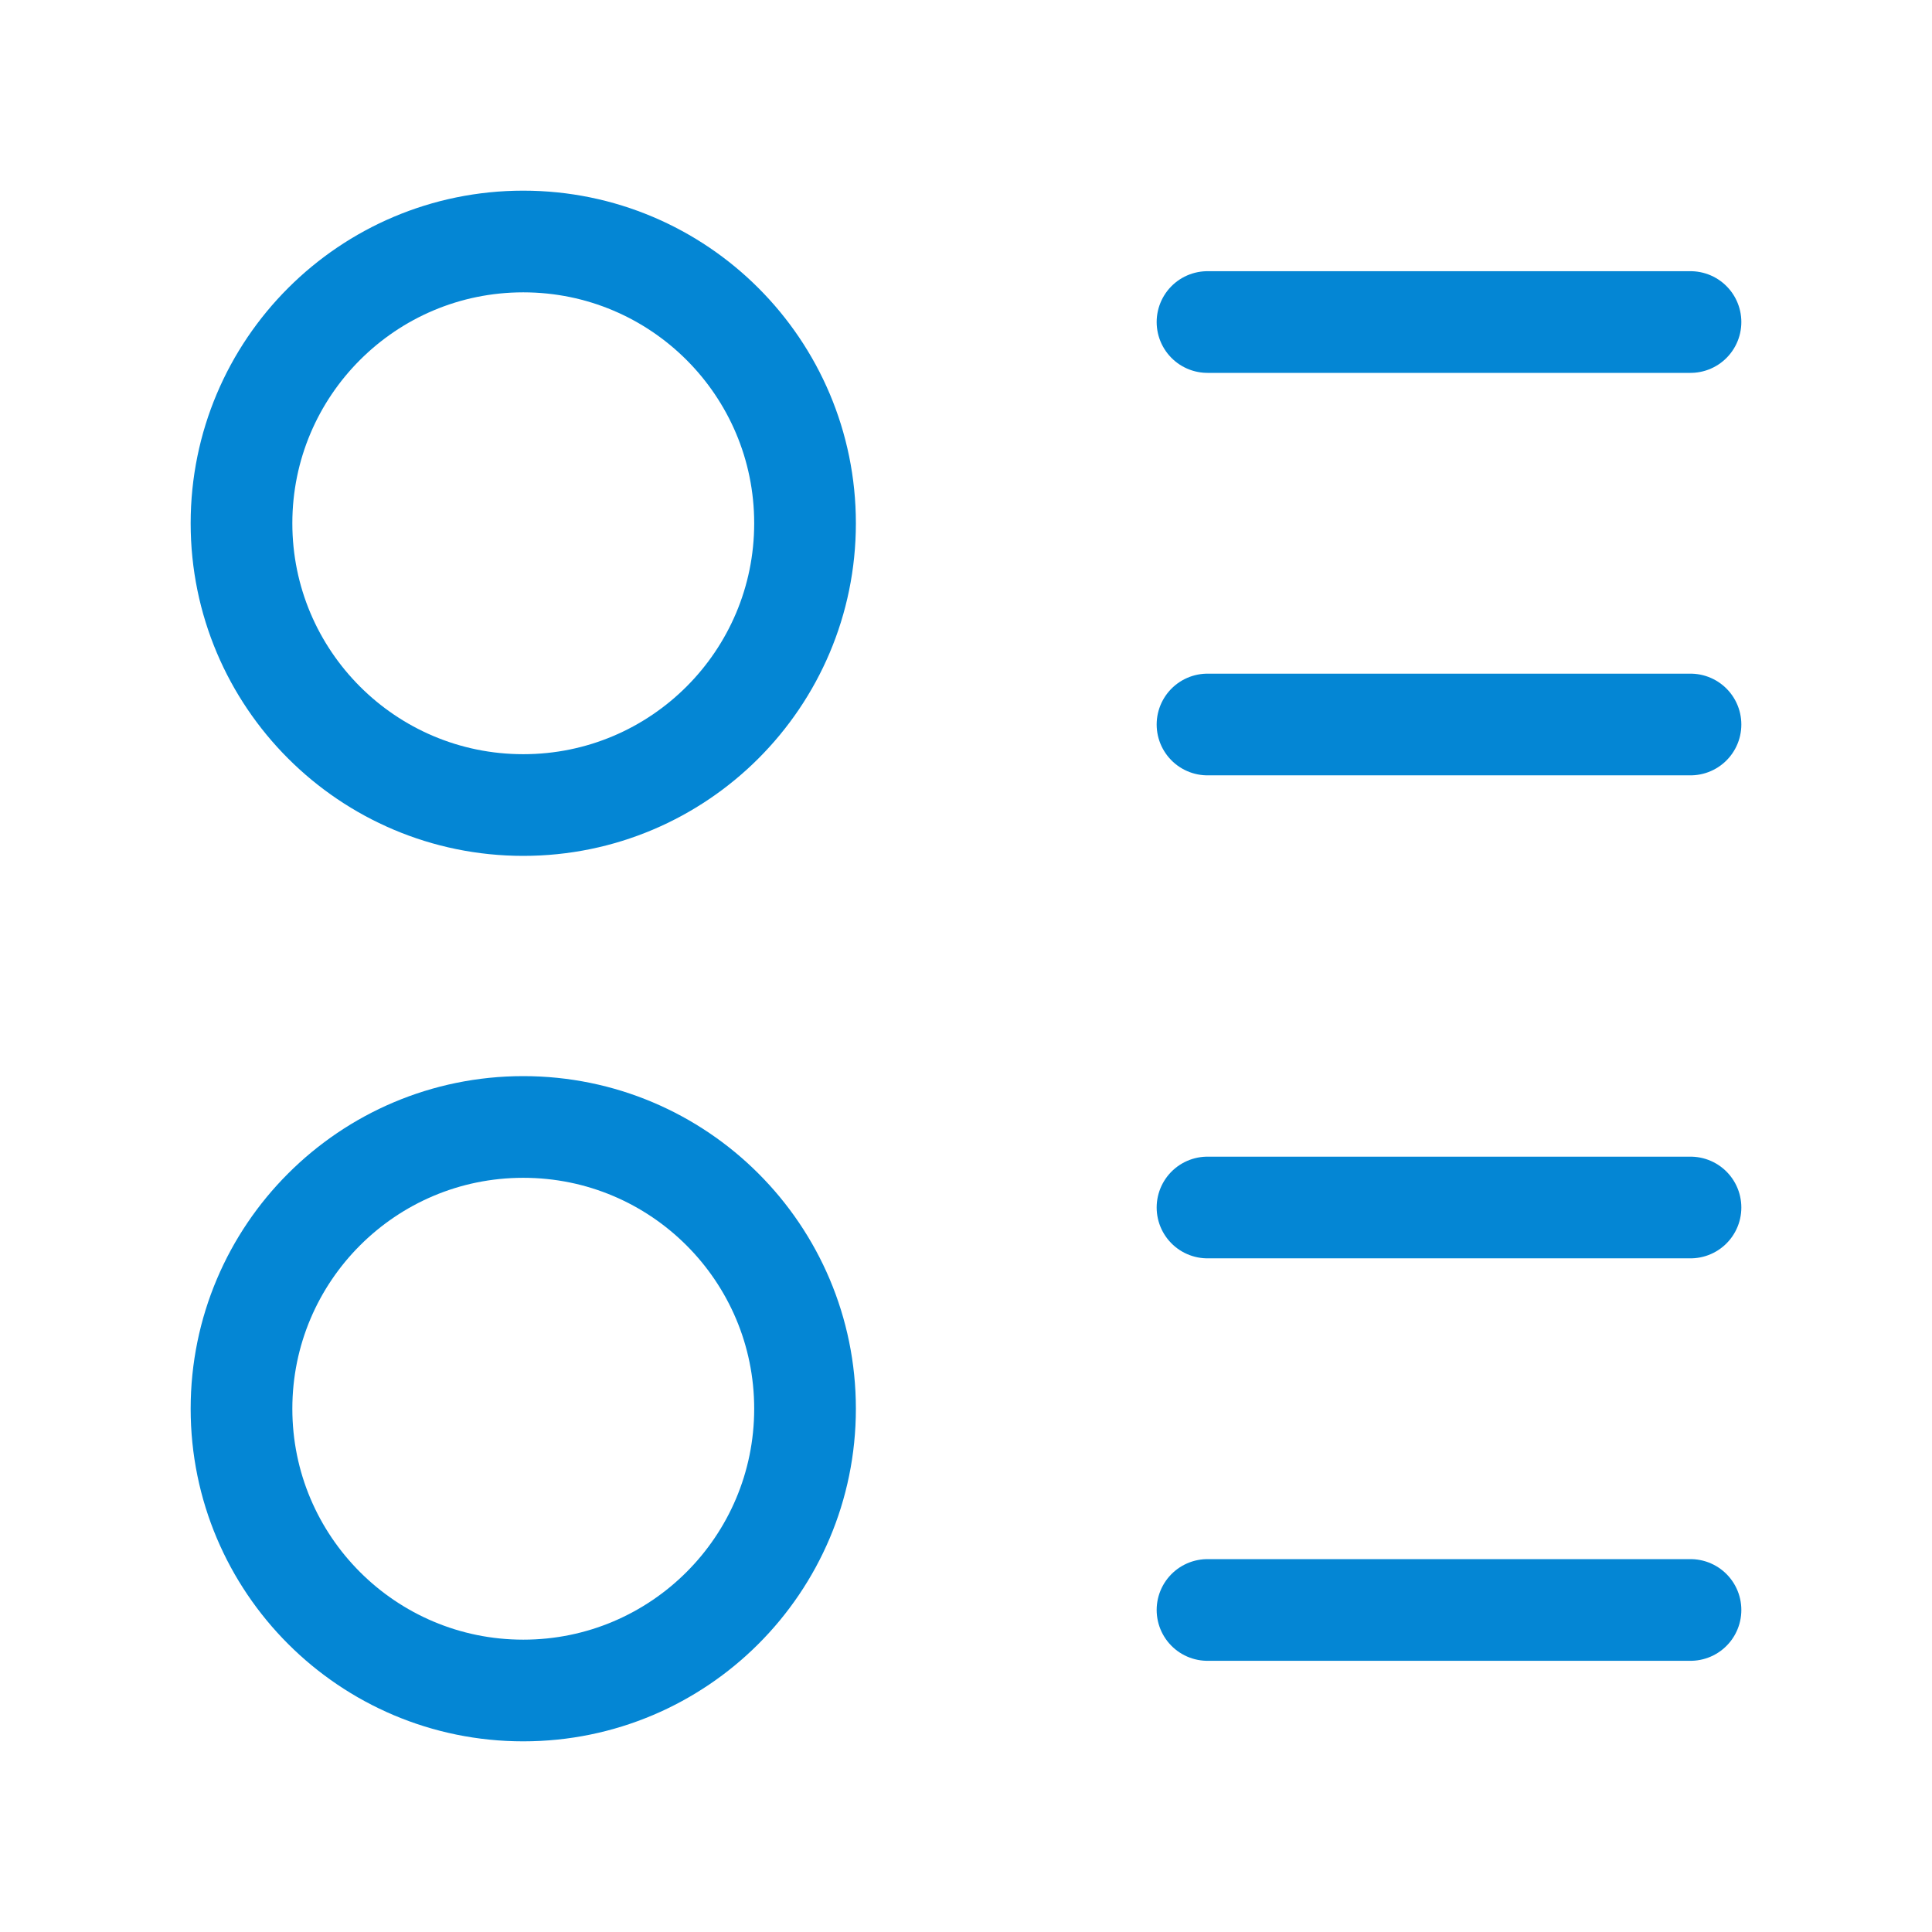
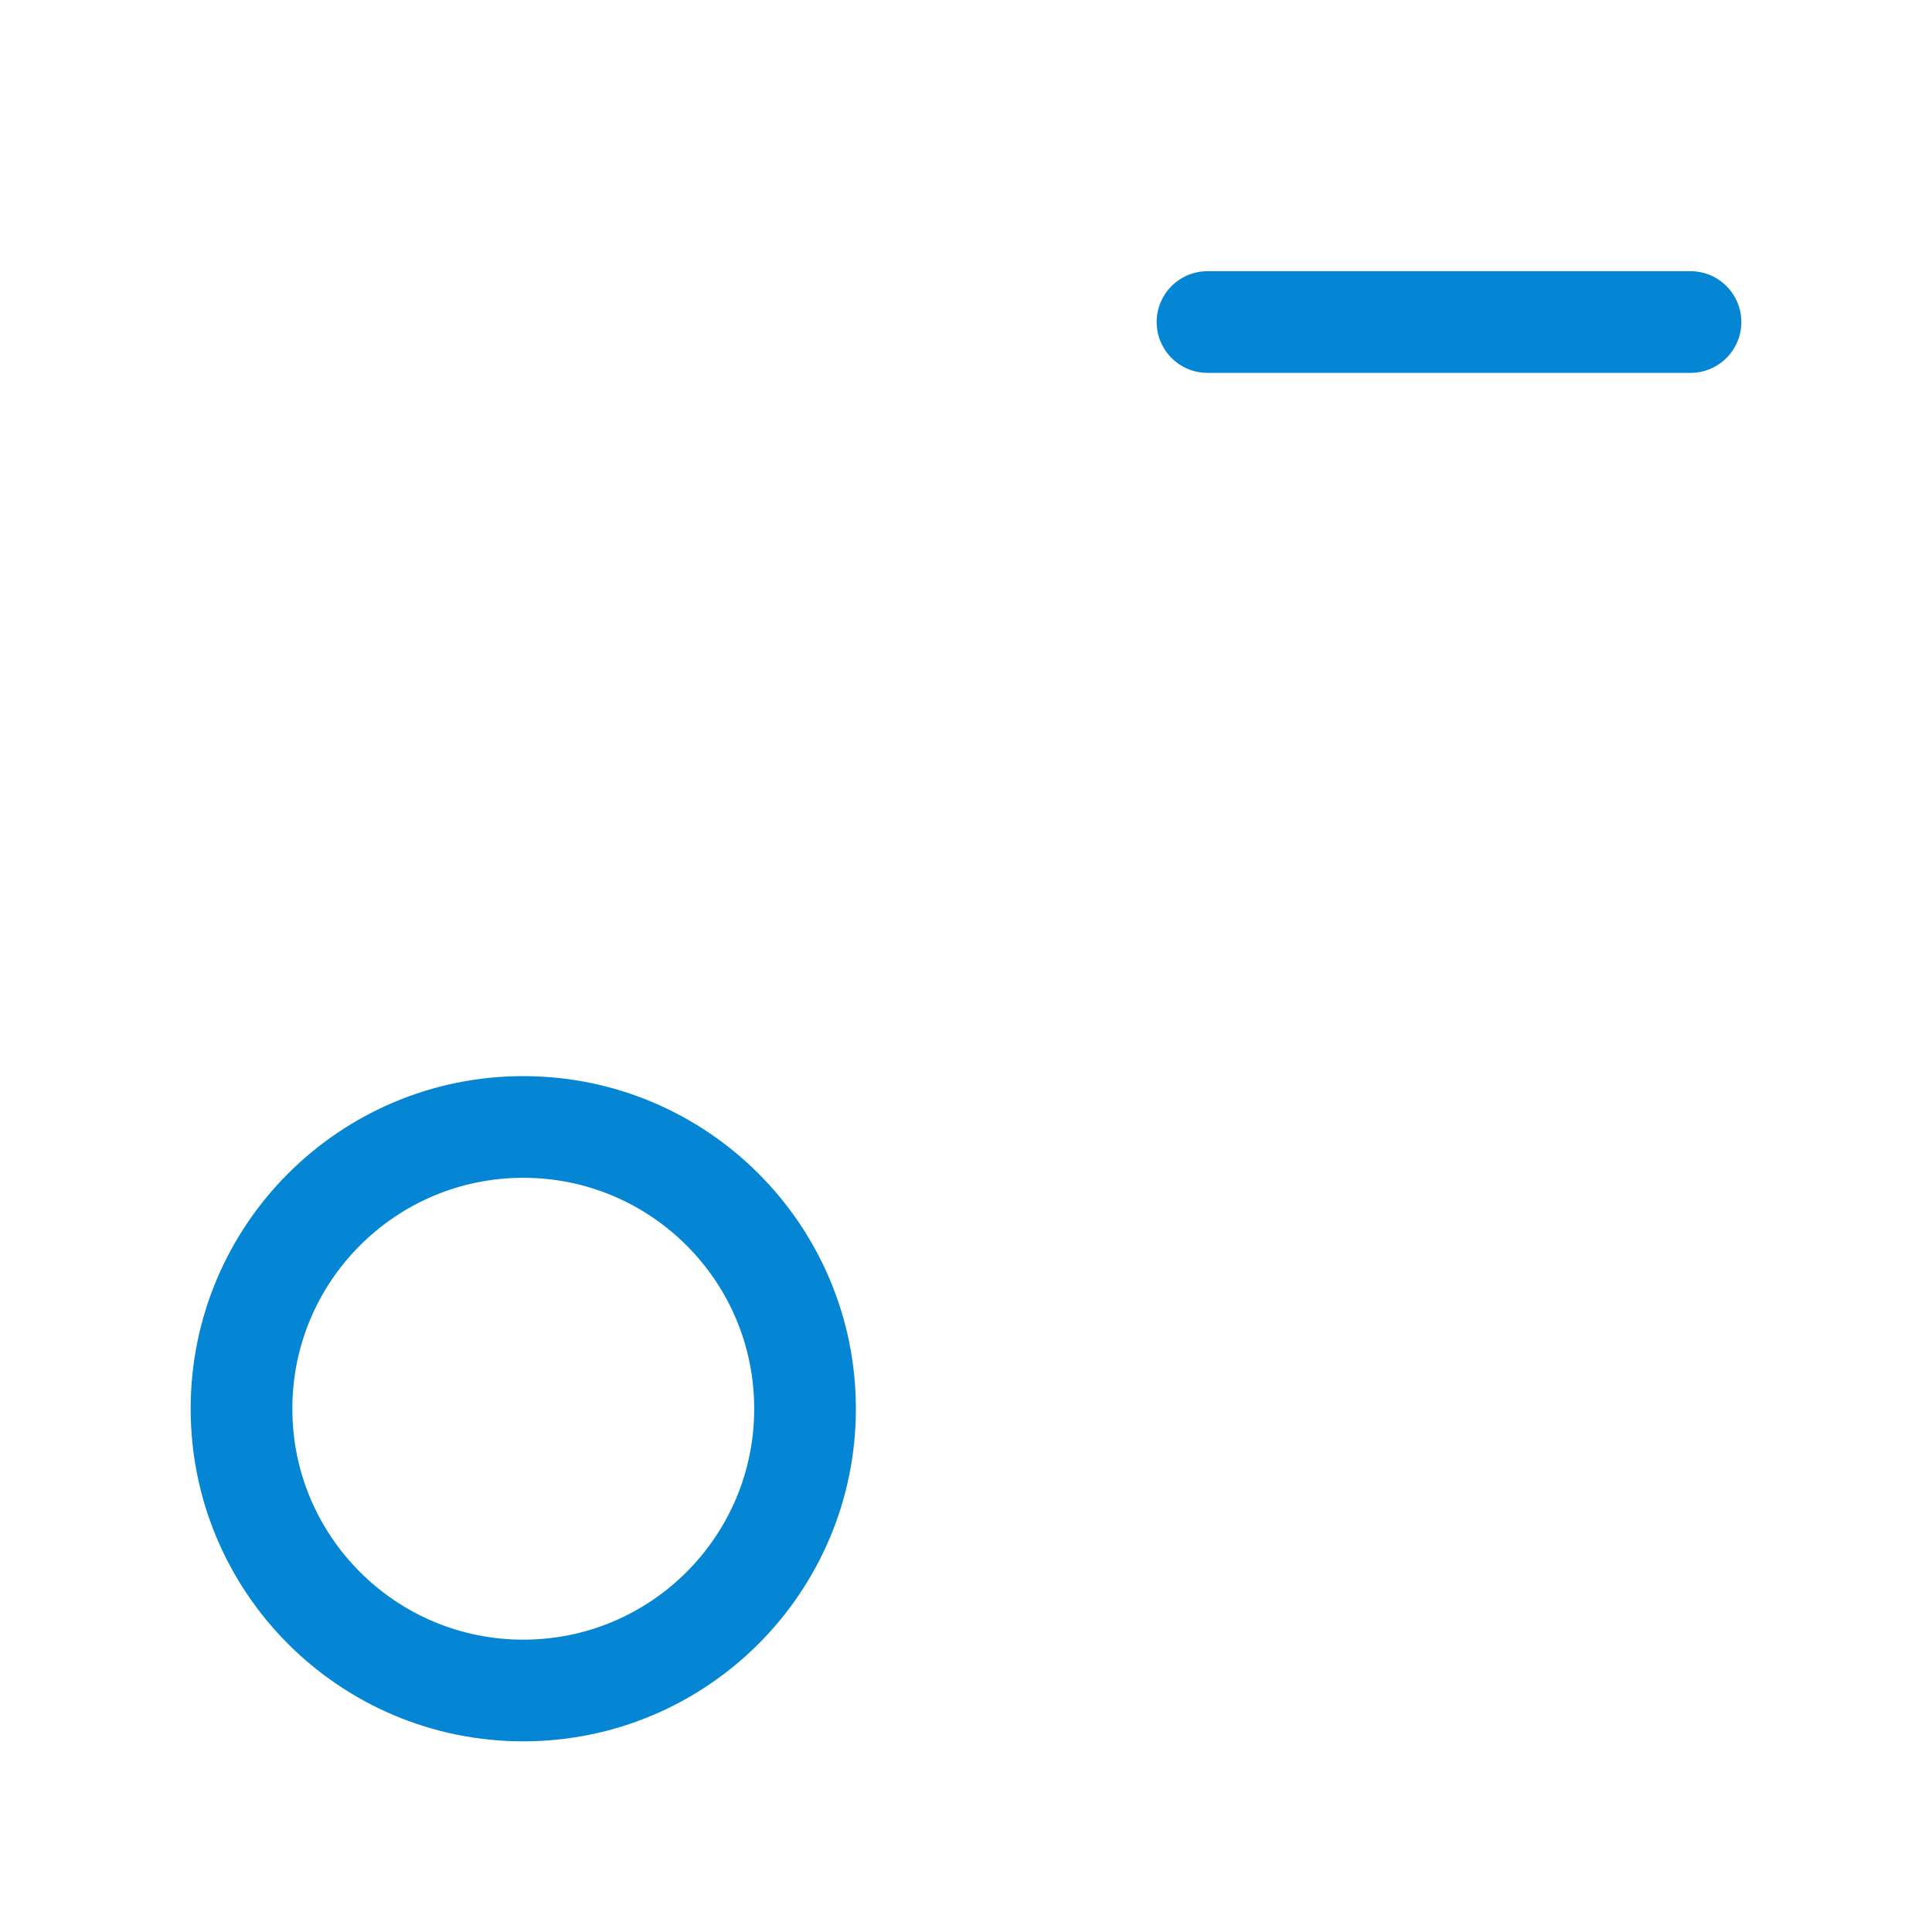
<svg xmlns="http://www.w3.org/2000/svg" width="38" height="38" viewBox="0 0 38 38" fill="none">
  <path d="M23.75 6.334H33.25" stroke="#0486D4" stroke-width="2" stroke-linecap="round" stroke-linejoin="round" />
-   <path d="M23.75 23.75H33.25" stroke="#0486D4" stroke-width="2" stroke-linecap="round" stroke-linejoin="round" />
-   <path d="M23.75 14.25H33.25" stroke="#0486D4" stroke-width="2" stroke-linecap="round" stroke-linejoin="round" />
-   <path d="M23.75 31.666H33.25" stroke="#0486D4" stroke-width="2" stroke-linecap="round" stroke-linejoin="round" />
-   <circle cx="10.292" cy="10.292" r="5.542" stroke="#0486D4" stroke-width="2" stroke-linecap="round" stroke-linejoin="round" />
  <circle cx="10.292" cy="27.708" r="5.542" stroke="#0486D4" stroke-width="2" stroke-linecap="round" stroke-linejoin="round" />
</svg>